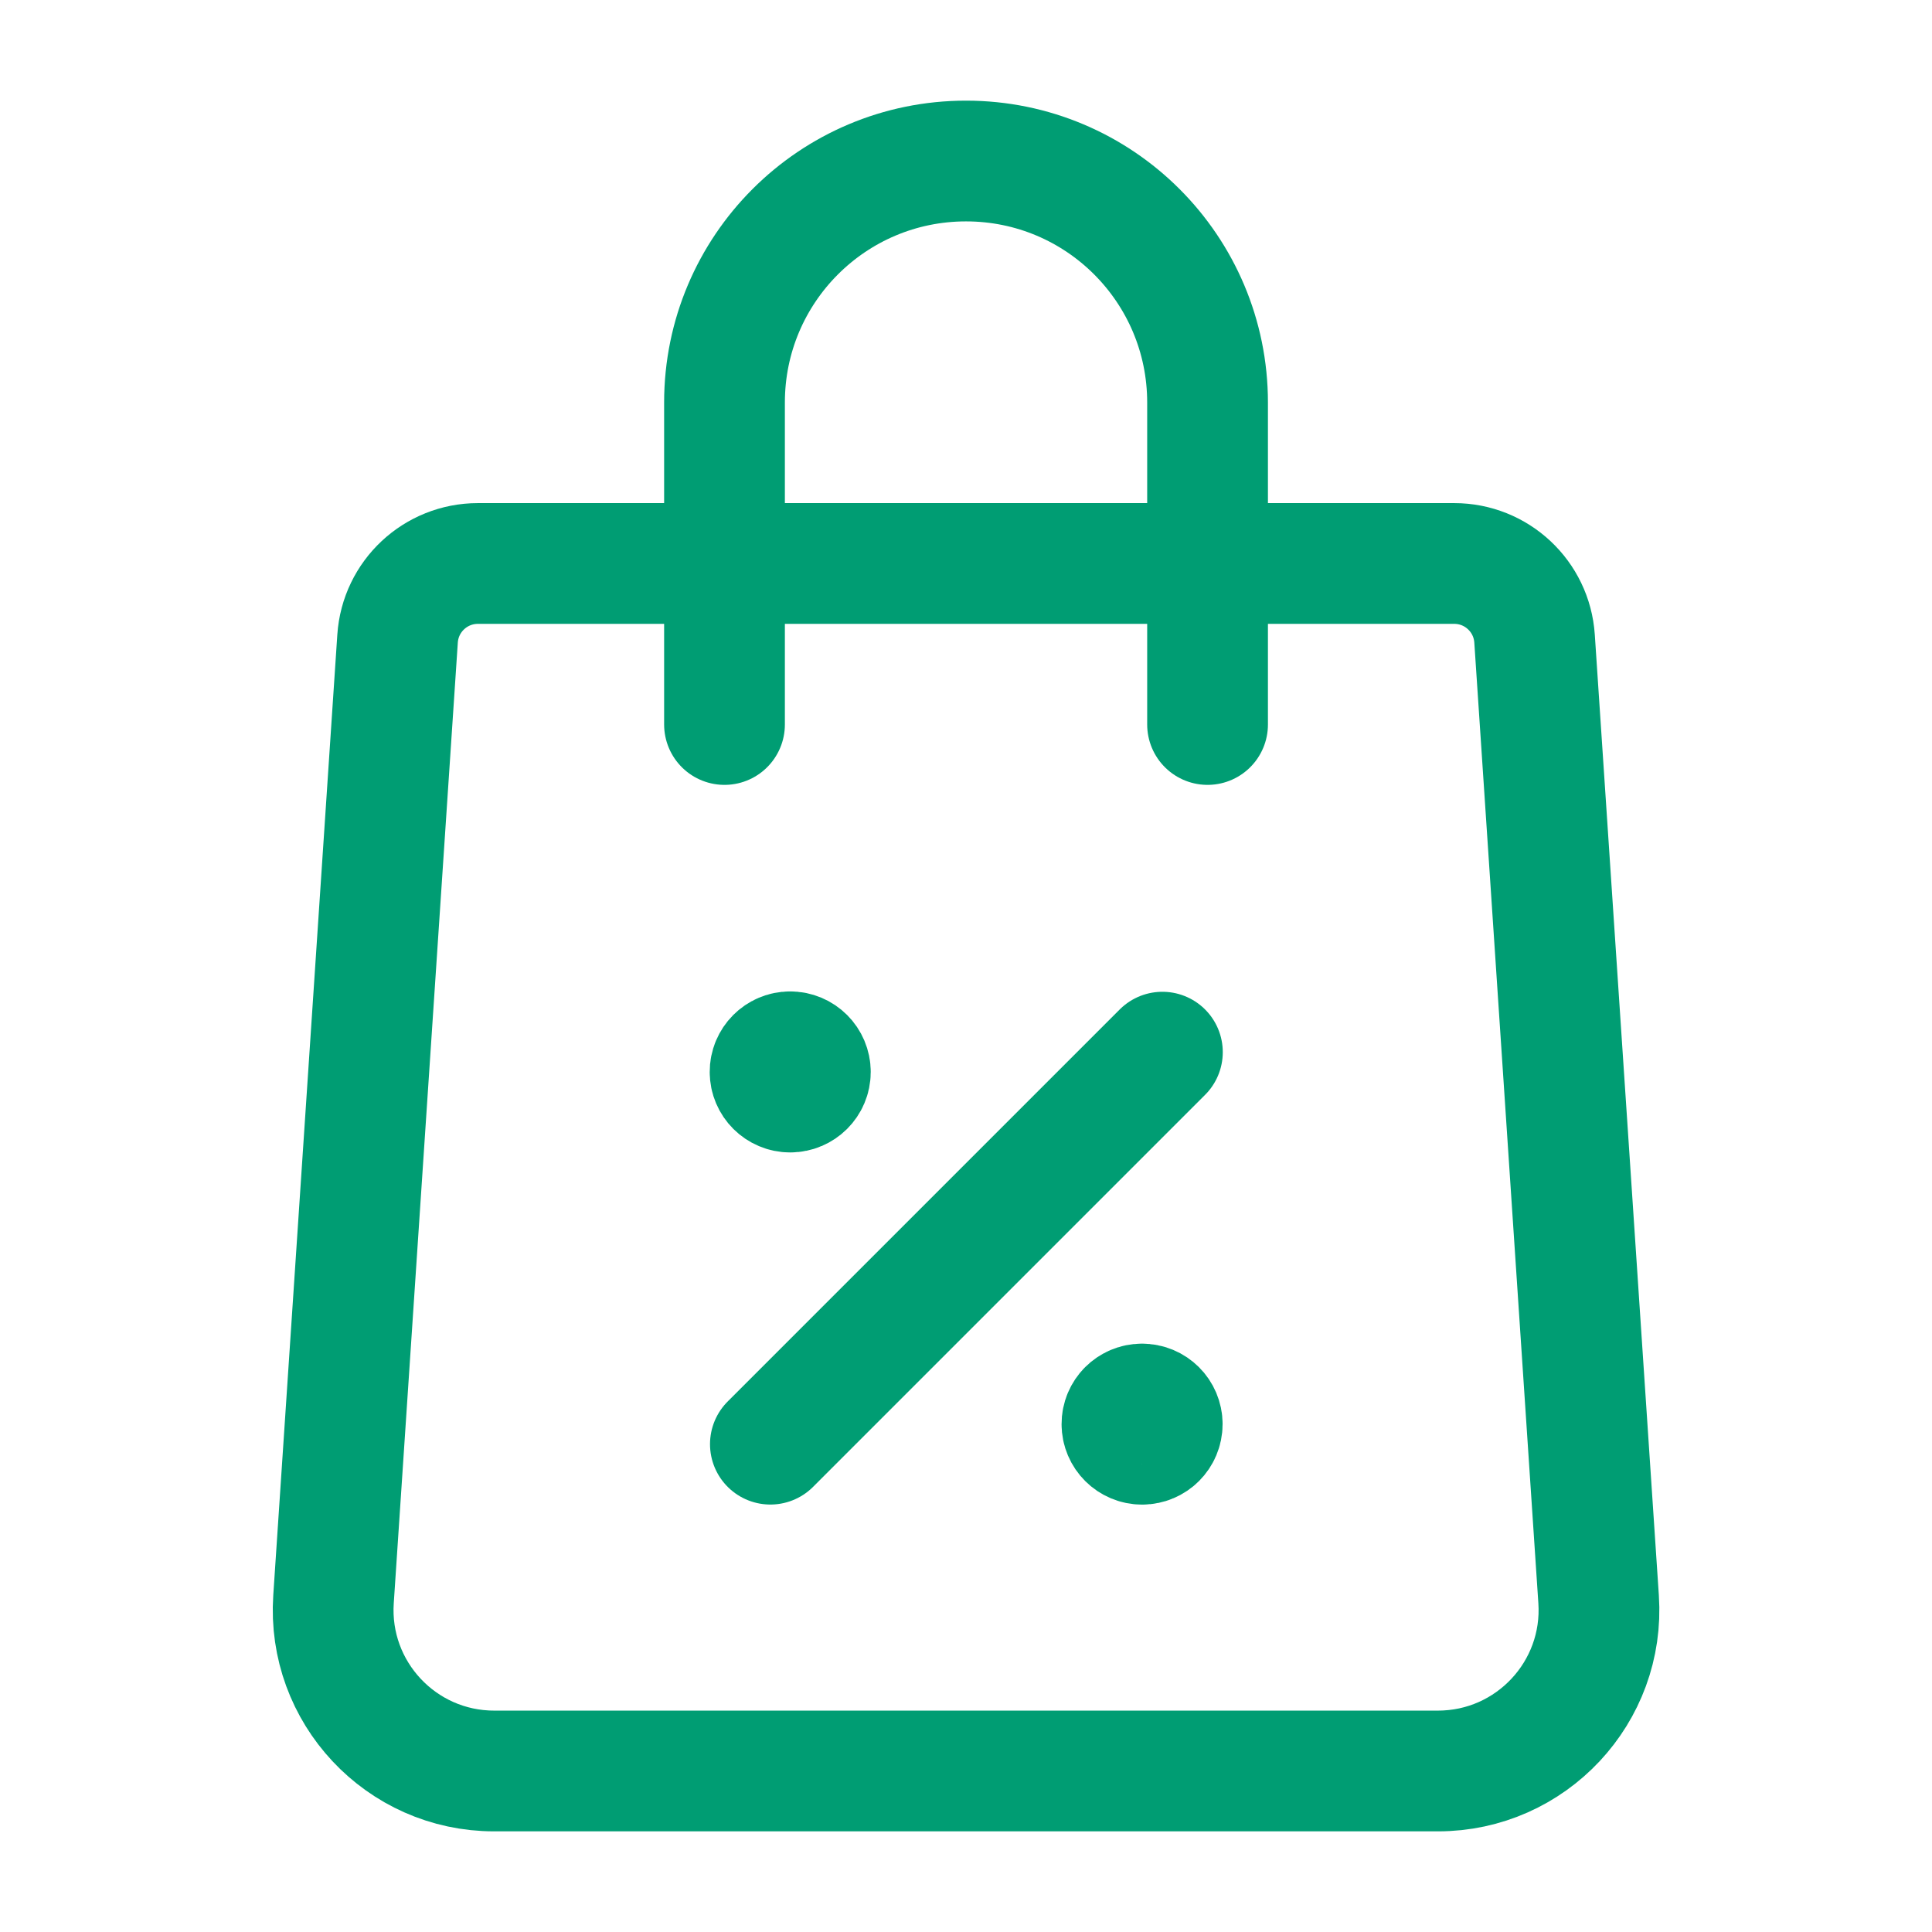
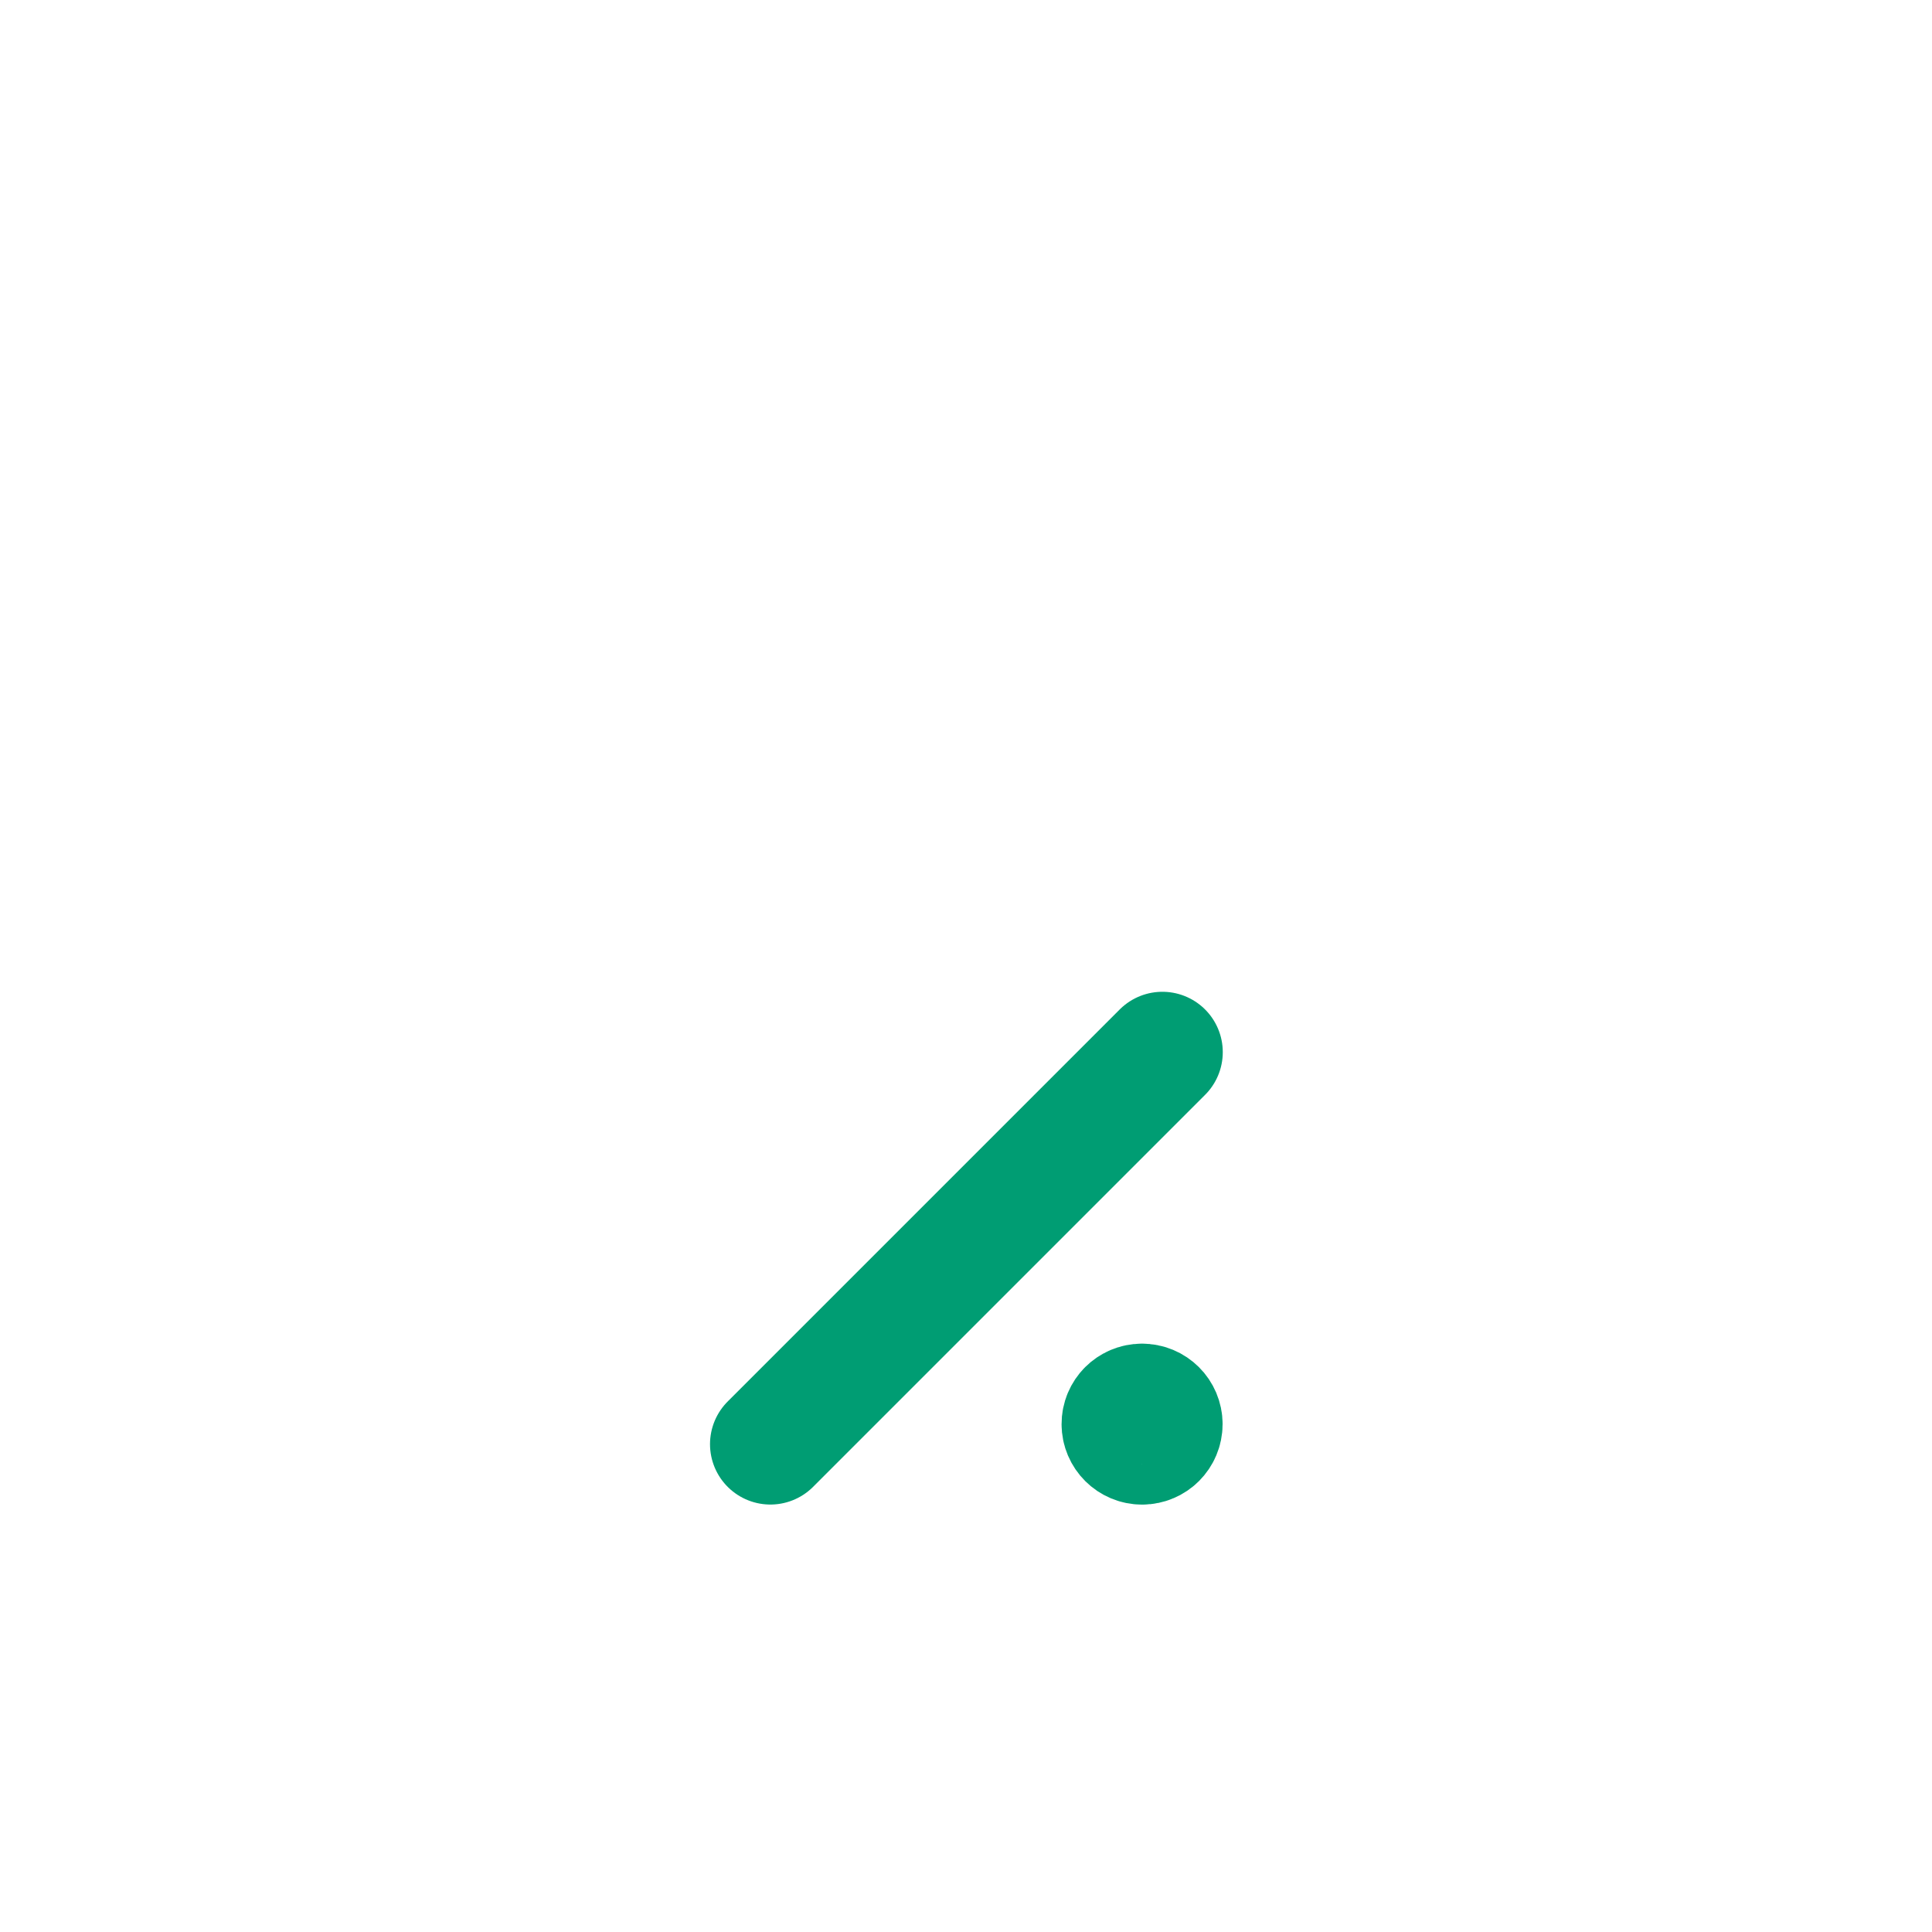
<svg xmlns="http://www.w3.org/2000/svg" width="32" height="32" viewBox="0 0 32 32" fill="none">
-   <path fill-rule="evenodd" clip-rule="evenodd" d="M24.086 9.333H7.916C7.213 9.333 6.632 9.877 6.585 10.577L5.524 26.489C5.421 28.028 6.642 29.333 8.185 29.333H23.817C25.36 29.333 26.581 28.028 26.478 26.489L25.417 10.577C25.37 9.877 24.789 9.333 24.086 9.333Z" stroke="#009D73" stroke-width="2" stroke-linecap="round" stroke-linejoin="round" />
-   <path d="M20.001 12V6.667V6.667V6.667C20.001 4.457 18.211 2.667 16.001 2.667H16C13.791 2.667 12 4.457 12 6.667V6.667V6.667V12" stroke="#009D73" stroke-width="2" stroke-linecap="round" stroke-linejoin="round" />
  <path d="M18.915 23.255C18.731 23.255 18.582 23.404 18.583 23.588C18.583 23.772 18.733 23.921 18.917 23.921C19.101 23.921 19.25 23.772 19.25 23.588C19.25 23.404 19.101 23.255 18.915 23.255" stroke="#009D73" stroke-width="2" stroke-linecap="round" stroke-linejoin="round" />
-   <path d="M13.087 17.421C12.903 17.421 12.754 17.571 12.755 17.755C12.755 17.939 12.905 18.088 13.088 18.088C13.273 18.088 13.422 17.939 13.422 17.755C13.422 17.571 13.273 17.421 13.087 17.421" stroke="#009D73" stroke-width="2" stroke-linecap="round" stroke-linejoin="round" />
  <path d="M12.76 23.92L19.253 17.427" stroke="#009D73" stroke-width="2" stroke-linecap="round" stroke-linejoin="round" />
</svg>